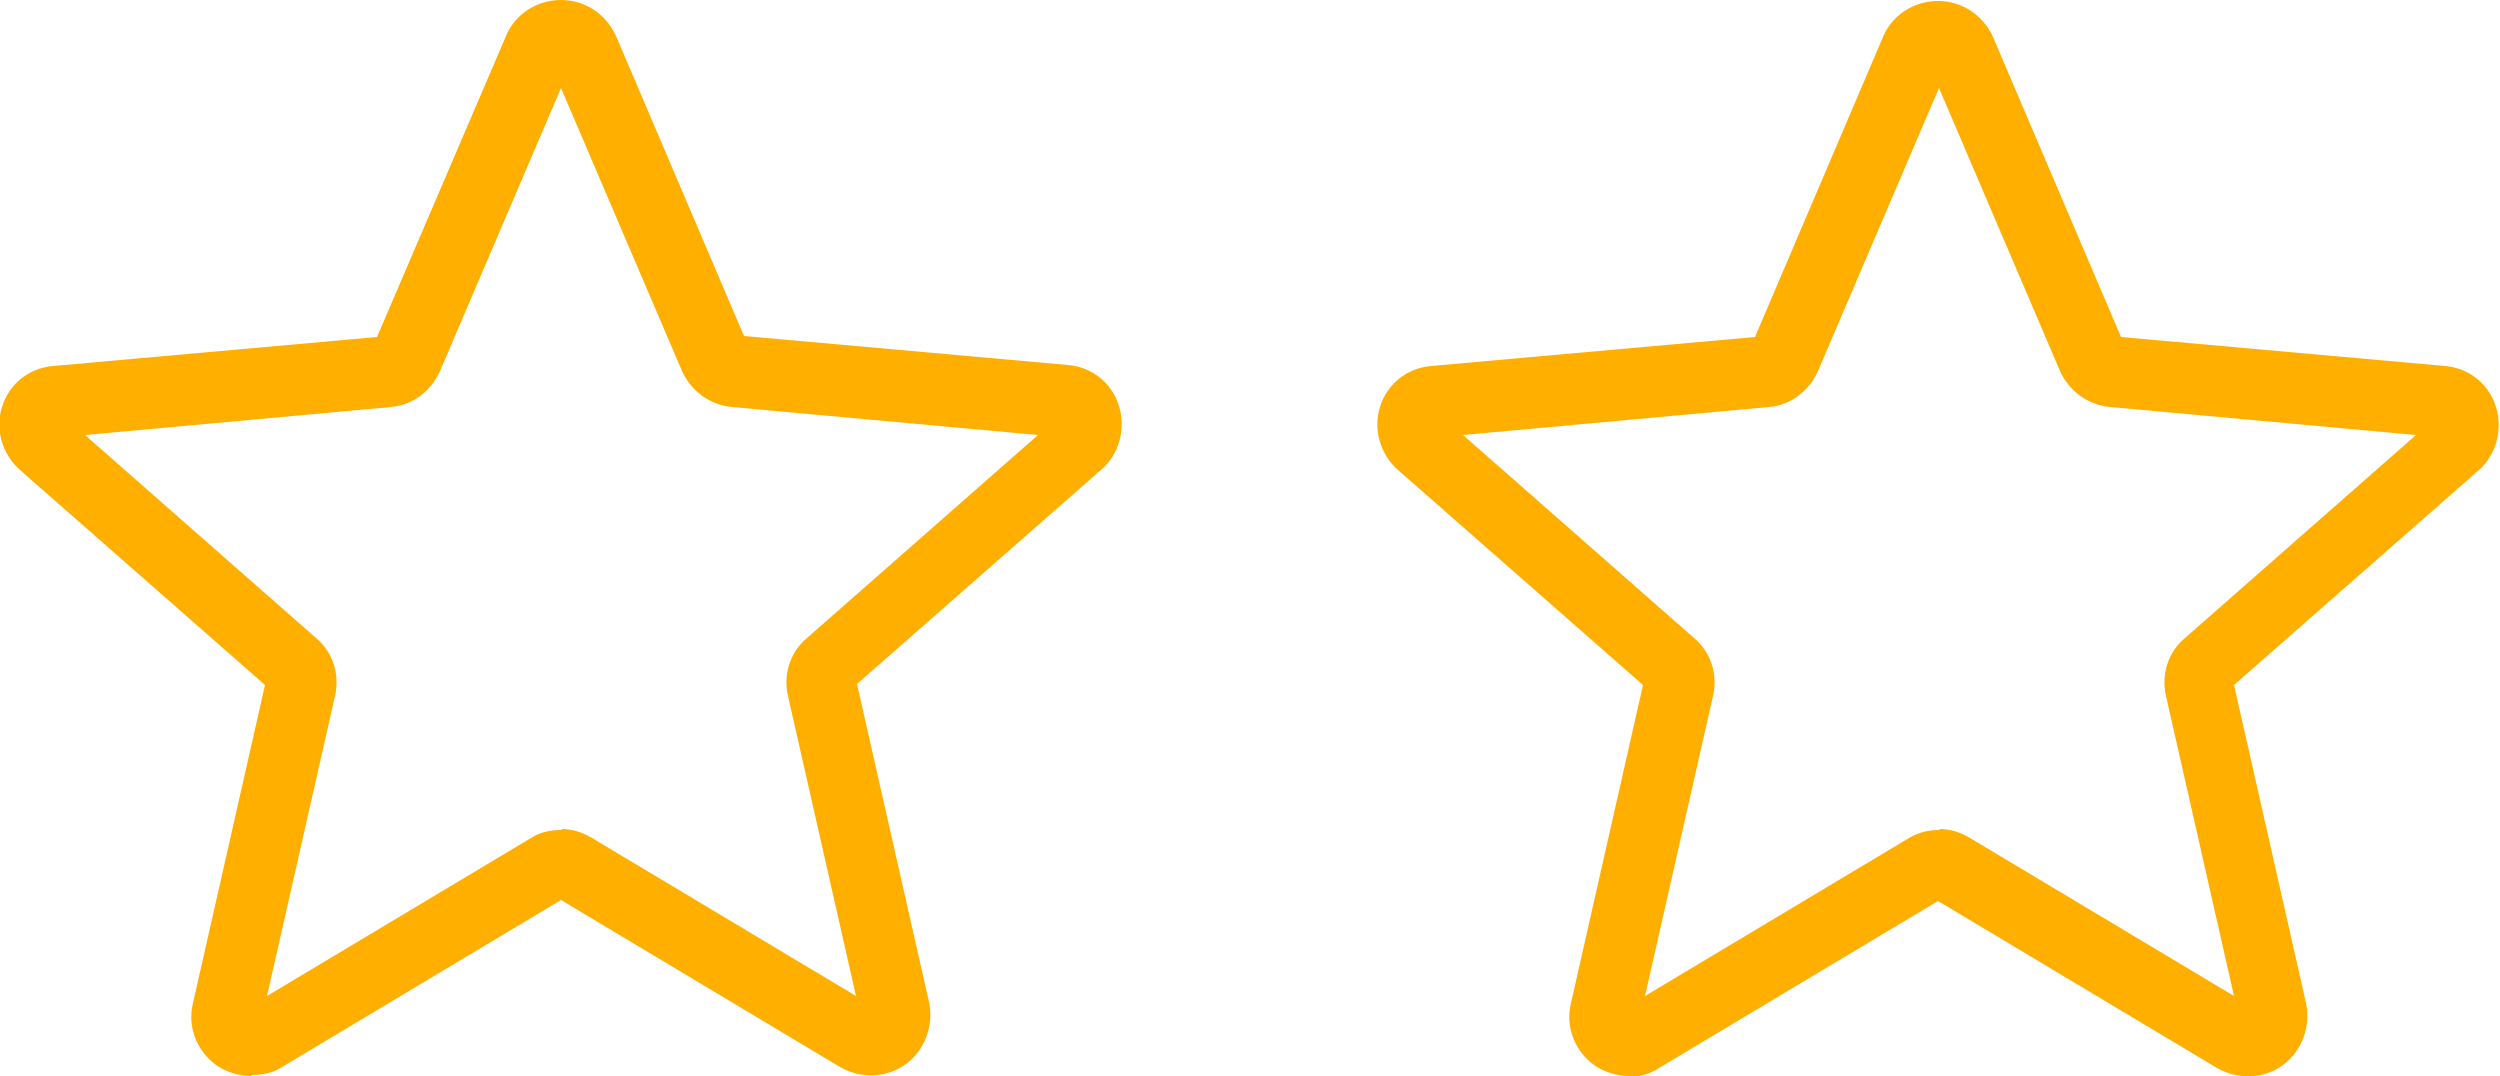
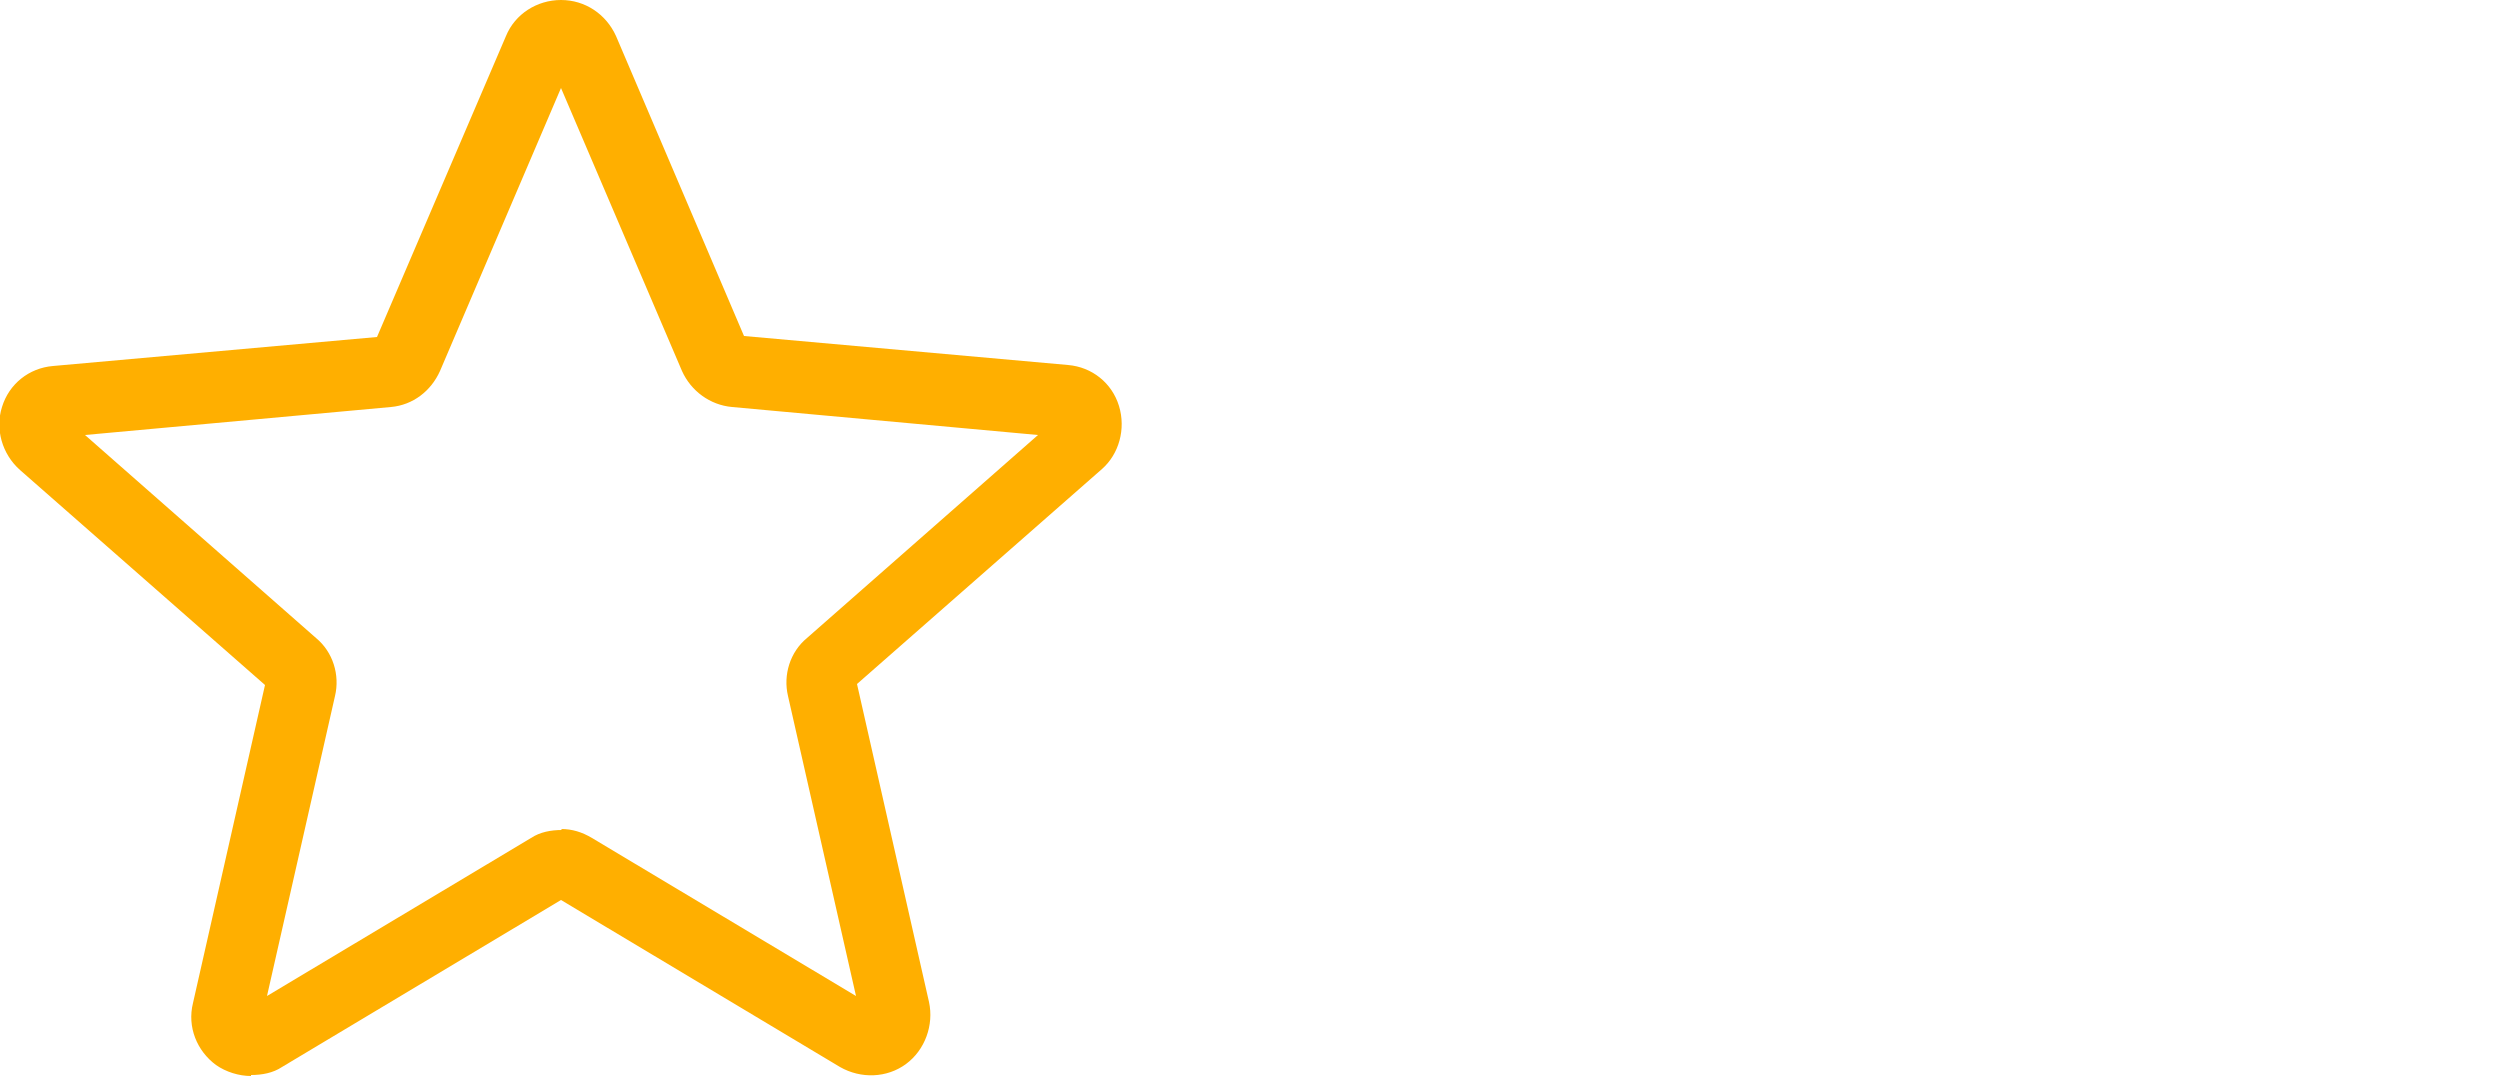
<svg xmlns="http://www.w3.org/2000/svg" version="1.1" viewBox="0 0 250 107.6">
  <defs>
    <style>
      .cls-1 {
        fill: #ffaf00;
      }
    </style>
  </defs>
  <g>
    <g id="Capa_1">
      <g>
        <path class="cls-1" d="M25.1,107.6c-1.2,0-2.5-.4-3.5-1.1-1.9-1.4-2.9-3.8-2.3-6.2l7.2-31.8L2,47c-1.8-1.6-2.5-4.1-1.8-6.3.7-2.3,2.7-3.9,5.1-4.1l32.4-2.9L50.6,3.6c.9-2.2,3.1-3.6,5.5-3.6s4.5,1.4,5.5,3.6l12.8,30,32.4,2.9c2.4.2,4.4,1.8,5.1,4.1.7,2.3,0,4.8-1.7,6.3l-24.5,21.5,7.2,31.8c.5,2.3-.4,4.8-2.3,6.2-1.9,1.4-4.5,1.5-6.6.3l-27.9-16.7-27.9,16.7c-.9.6-2,.8-3.1.8ZM56.1,82.9c1.1,0,2.1.3,3.1.9l26.4,15.8-6.8-30c-.5-2.1.2-4.4,1.9-5.8l23.1-20.3-30.6-2.8c-2.2-.2-4.1-1.6-5-3.6l-12.1-28.3-12.1,28.3c-.9,2-2.7,3.4-4.9,3.6l-30.6,2.8,23.1,20.3c1.7,1.4,2.4,3.7,1.9,5.8l-6.8,30,26.4-15.8c.9-.6,2-.8,3.1-.8ZM37.6,34.2s0,0,0,0h0ZM74.7,34.2h0s0,0,0,0Z" />
-         <path class="cls-1" d="M162.9,107.6c-1.2,0-2.5-.4-3.5-1.1-1.9-1.4-2.9-3.8-2.3-6.2l7.2-31.8-24.5-21.5c-1.8-1.6-2.5-4.1-1.8-6.3.7-2.3,2.7-3.9,5.1-4.1l32.4-2.9,12.8-30c.9-2.2,3.1-3.6,5.5-3.6s4.5,1.4,5.5,3.6l12.8,30,32.4,2.9c2.4.2,4.4,1.8,5.1,4.1.7,2.3,0,4.8-1.7,6.3l-24.5,21.5,7.2,31.8c.5,2.3-.4,4.8-2.3,6.2-1.9,1.4-4.5,1.5-6.6.3l-27.9-16.7-27.9,16.7c-.9.6-2,.9-3.1.9ZM193.9,82.9c1.1,0,2.1.3,3.1.9l26.4,15.8-6.8-30c-.5-2.1.2-4.4,1.9-5.8l23.1-20.3-30.6-2.8c-2.2-.2-4.1-1.6-5-3.6l-12.1-28.3-12.1,28.3c-.9,2-2.7,3.4-4.9,3.6l-30.6,2.8,23.1,20.3c1.7,1.4,2.4,3.7,1.9,5.8l-6.8,30,26.4-15.8c1-.6,2-.8,3.1-.8ZM175.3,34.2s0,0,0,0h0ZM212.4,34.2h0s0,0,0,0Z" />
      </g>
    </g>
  </g>
</svg>